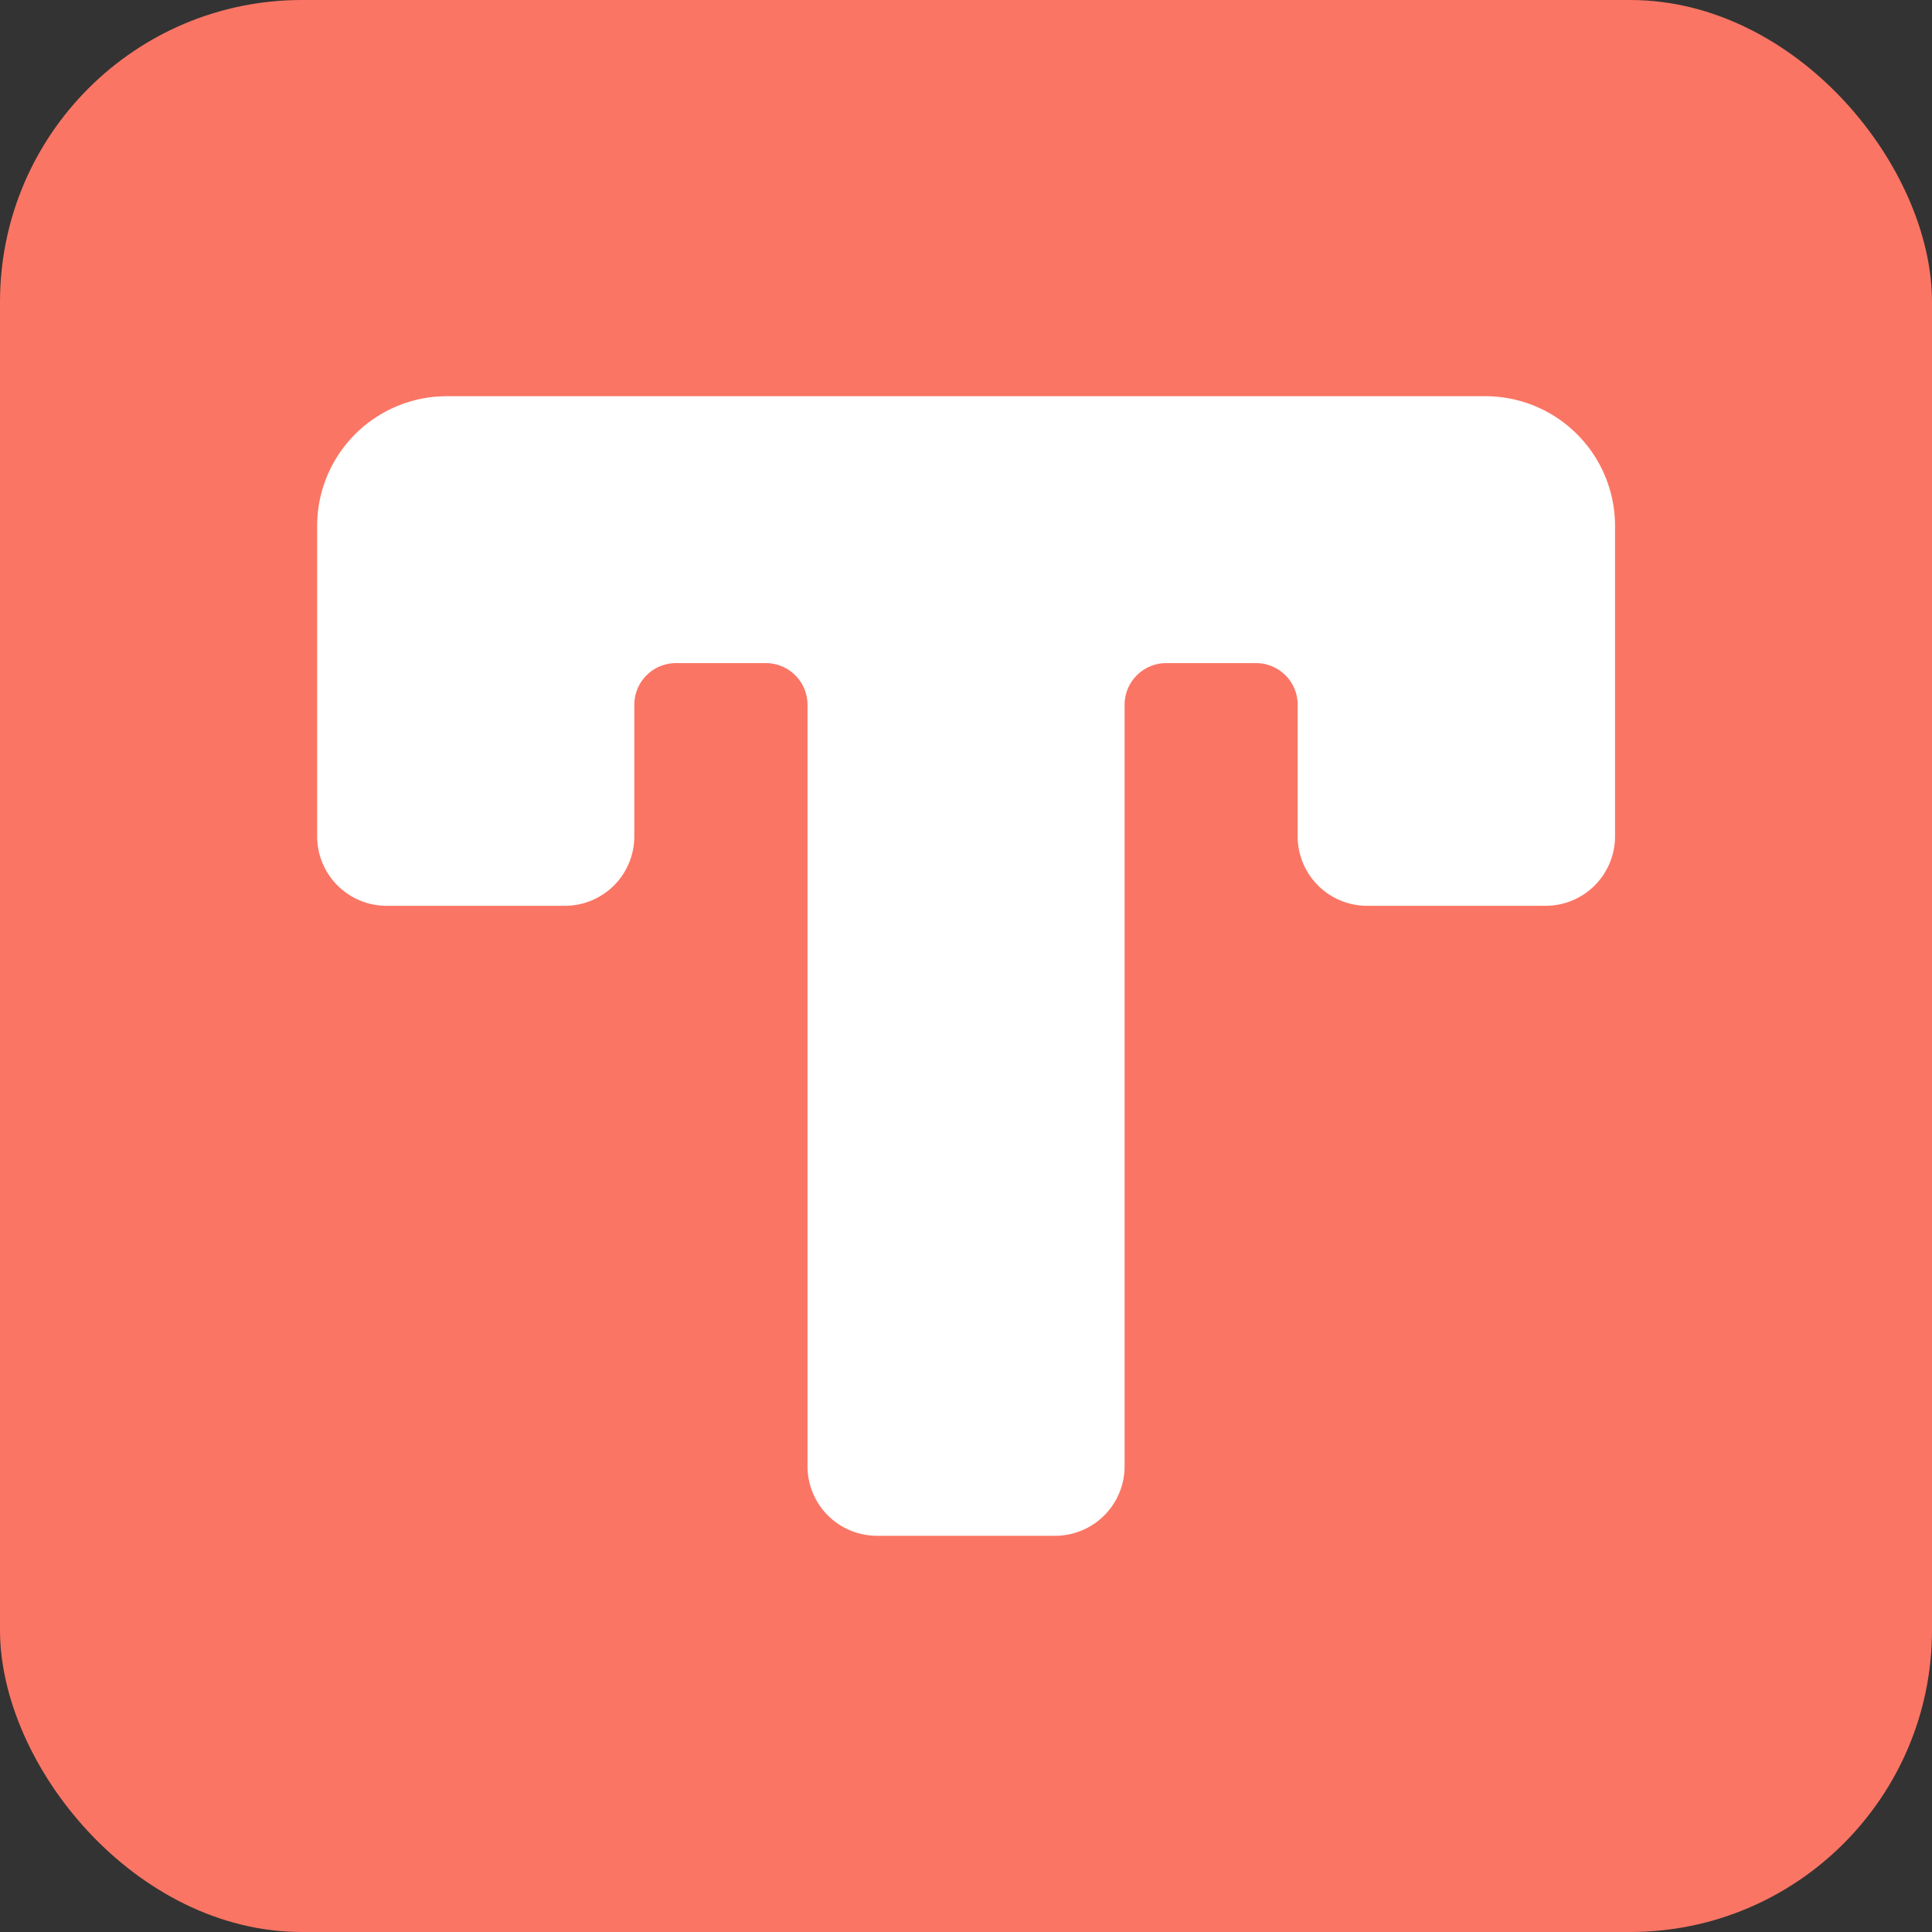
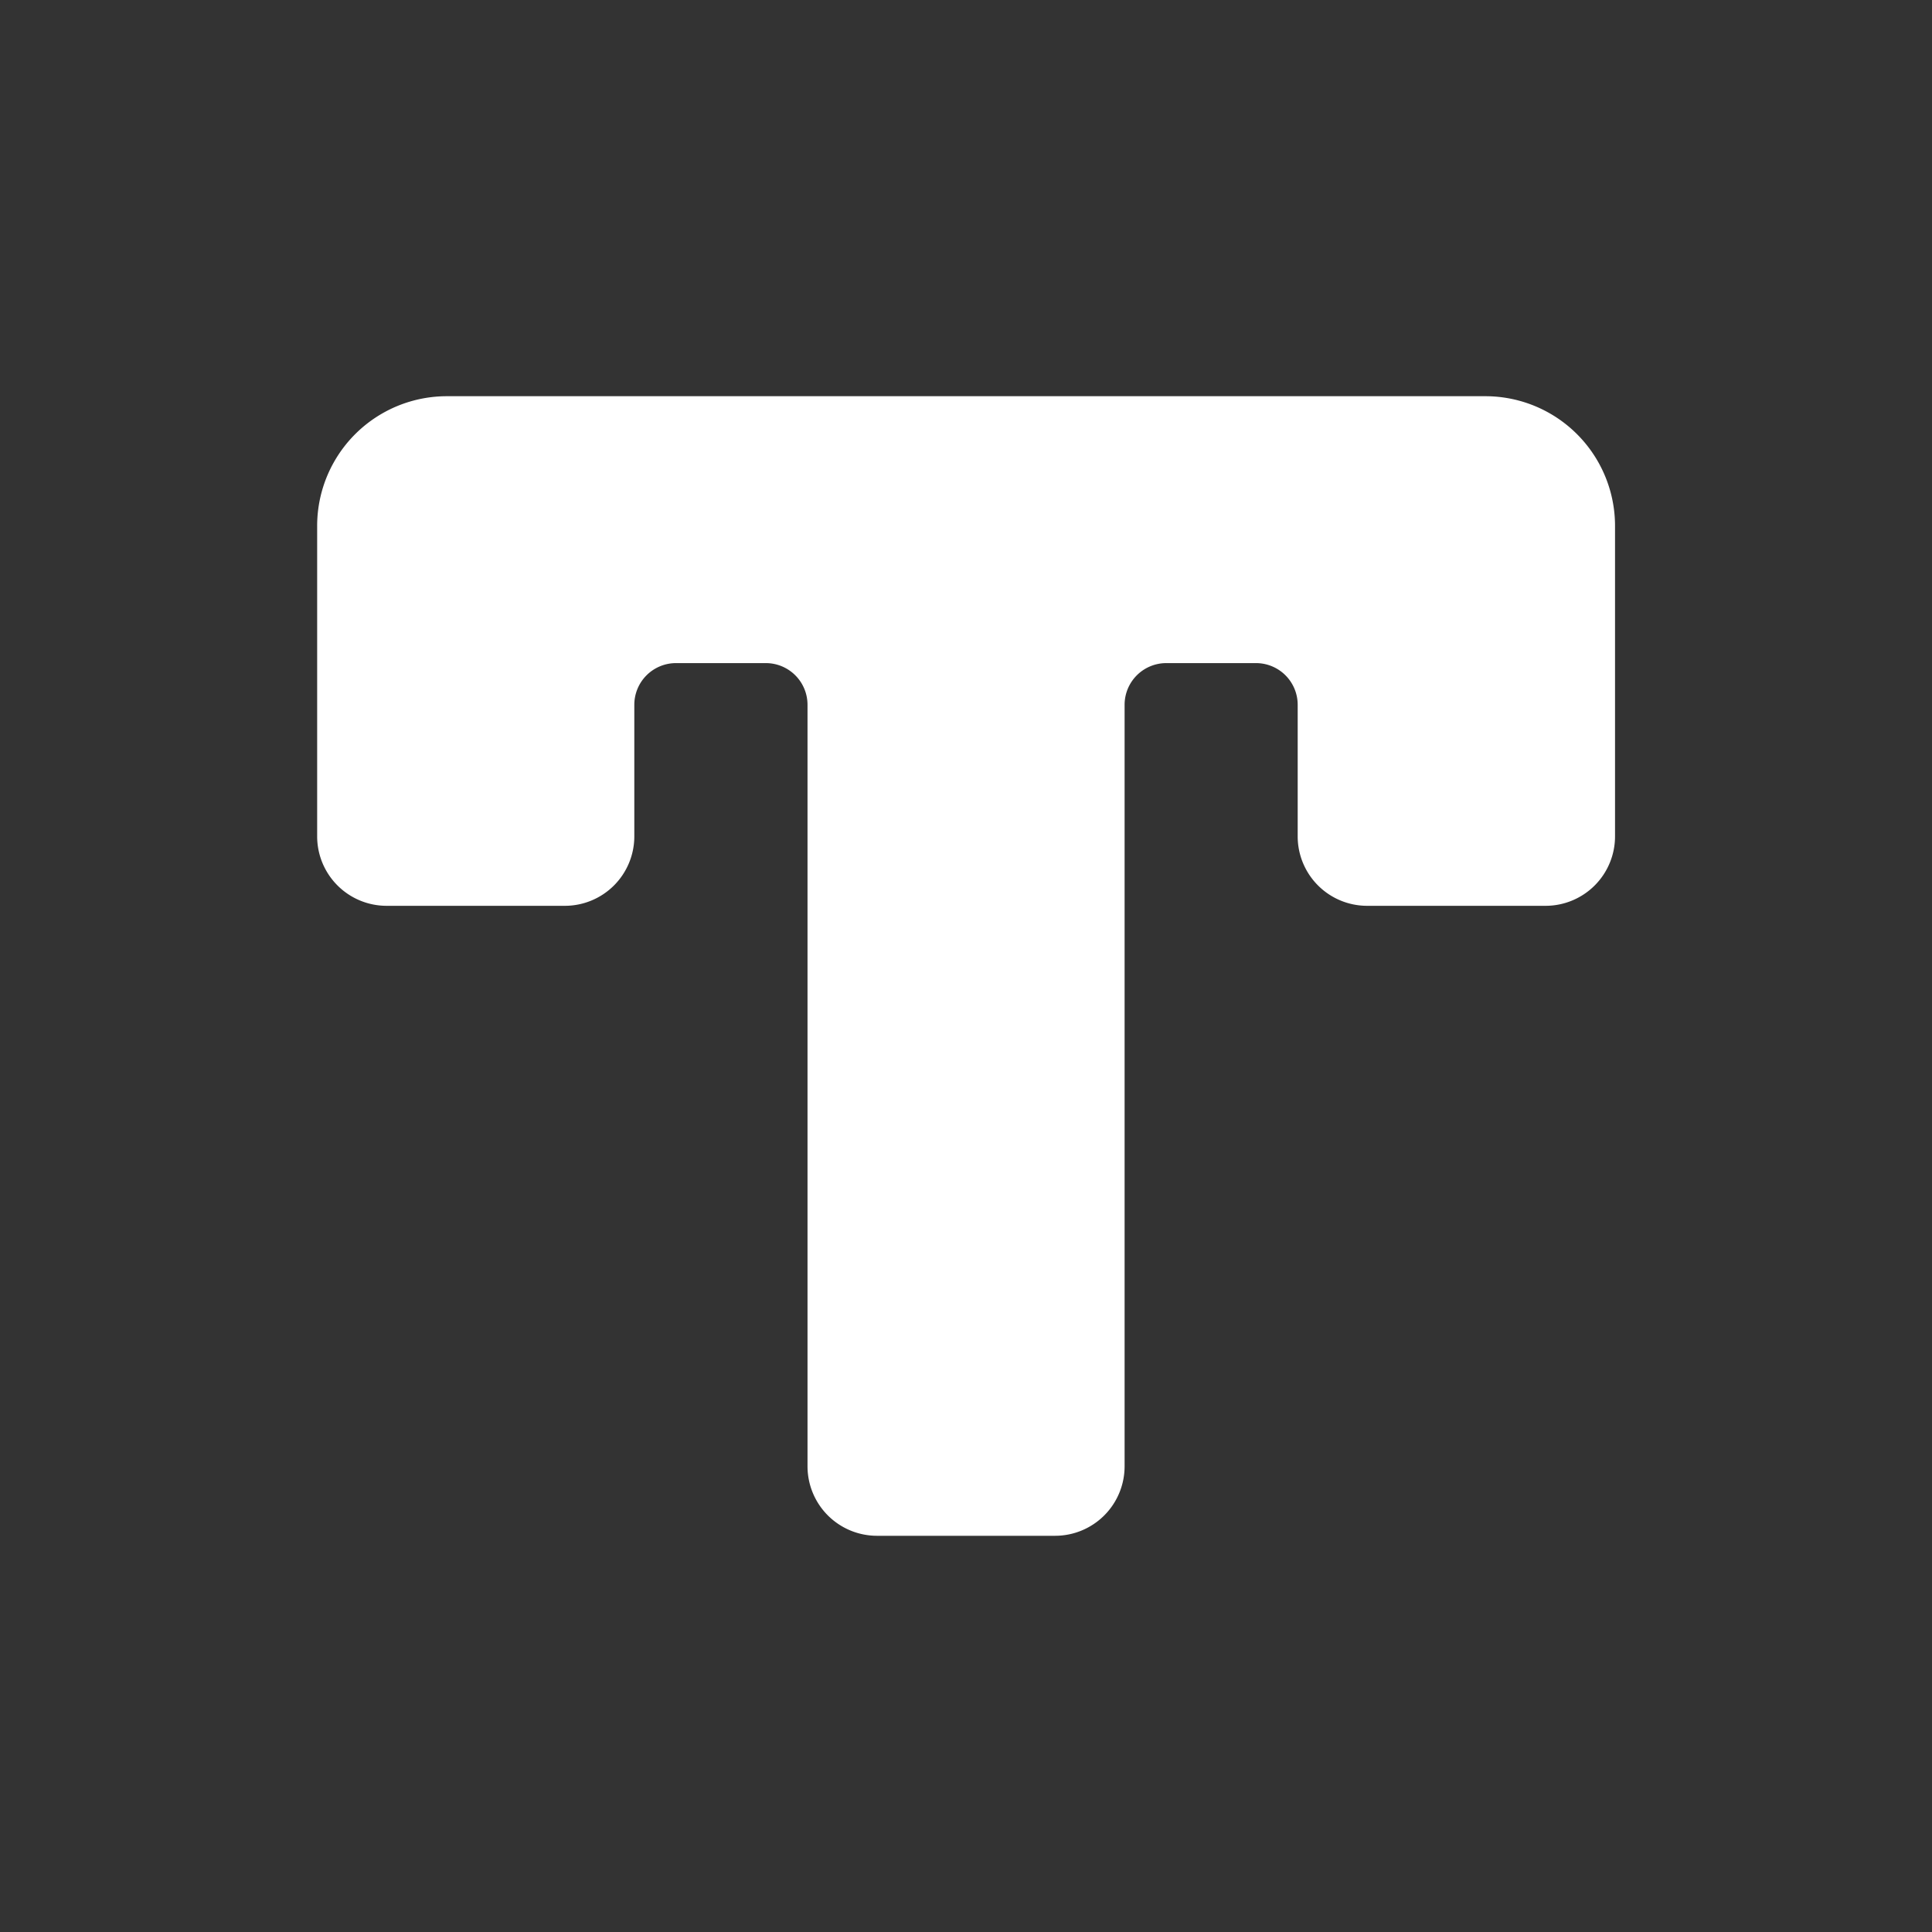
<svg xmlns="http://www.w3.org/2000/svg" id="Layer_1" data-name="Layer 1" viewBox="0 0 512 512">
  <rect x="0" y="0" width="512" height="512" fill="#333333" stroke="none" />
  <defs>
    <style>.cls-1{fill:#fb7564;}.cls-2{fill:#fff;}</style>
  </defs>
-   <rect class="cls-1" width="512" height="512" rx="80" />
  <path class="cls-2" d="M428,139.41v82.23a18.41,18.41,0,0,1-18.41,18.41H362.31a18.41,18.41,0,0,1-18.41-18.41V186.73a11.05,11.05,0,0,0-11-11H309.08a11.05,11.05,0,0,0-11.05,11V388.54A18.42,18.42,0,0,1,279.62,407H232.38A18.42,18.42,0,0,1,214,388.54V186.73a11.05,11.05,0,0,0-11.05-11H179.15a11.05,11.05,0,0,0-11.05,11v34.91a18.41,18.41,0,0,1-18.41,18.41H102.46a18.41,18.41,0,0,1-18.41-18.41V139.41A34.37,34.37,0,0,1,118.42,105H393.58A34.37,34.37,0,0,1,428,139.41Z" />
</svg>